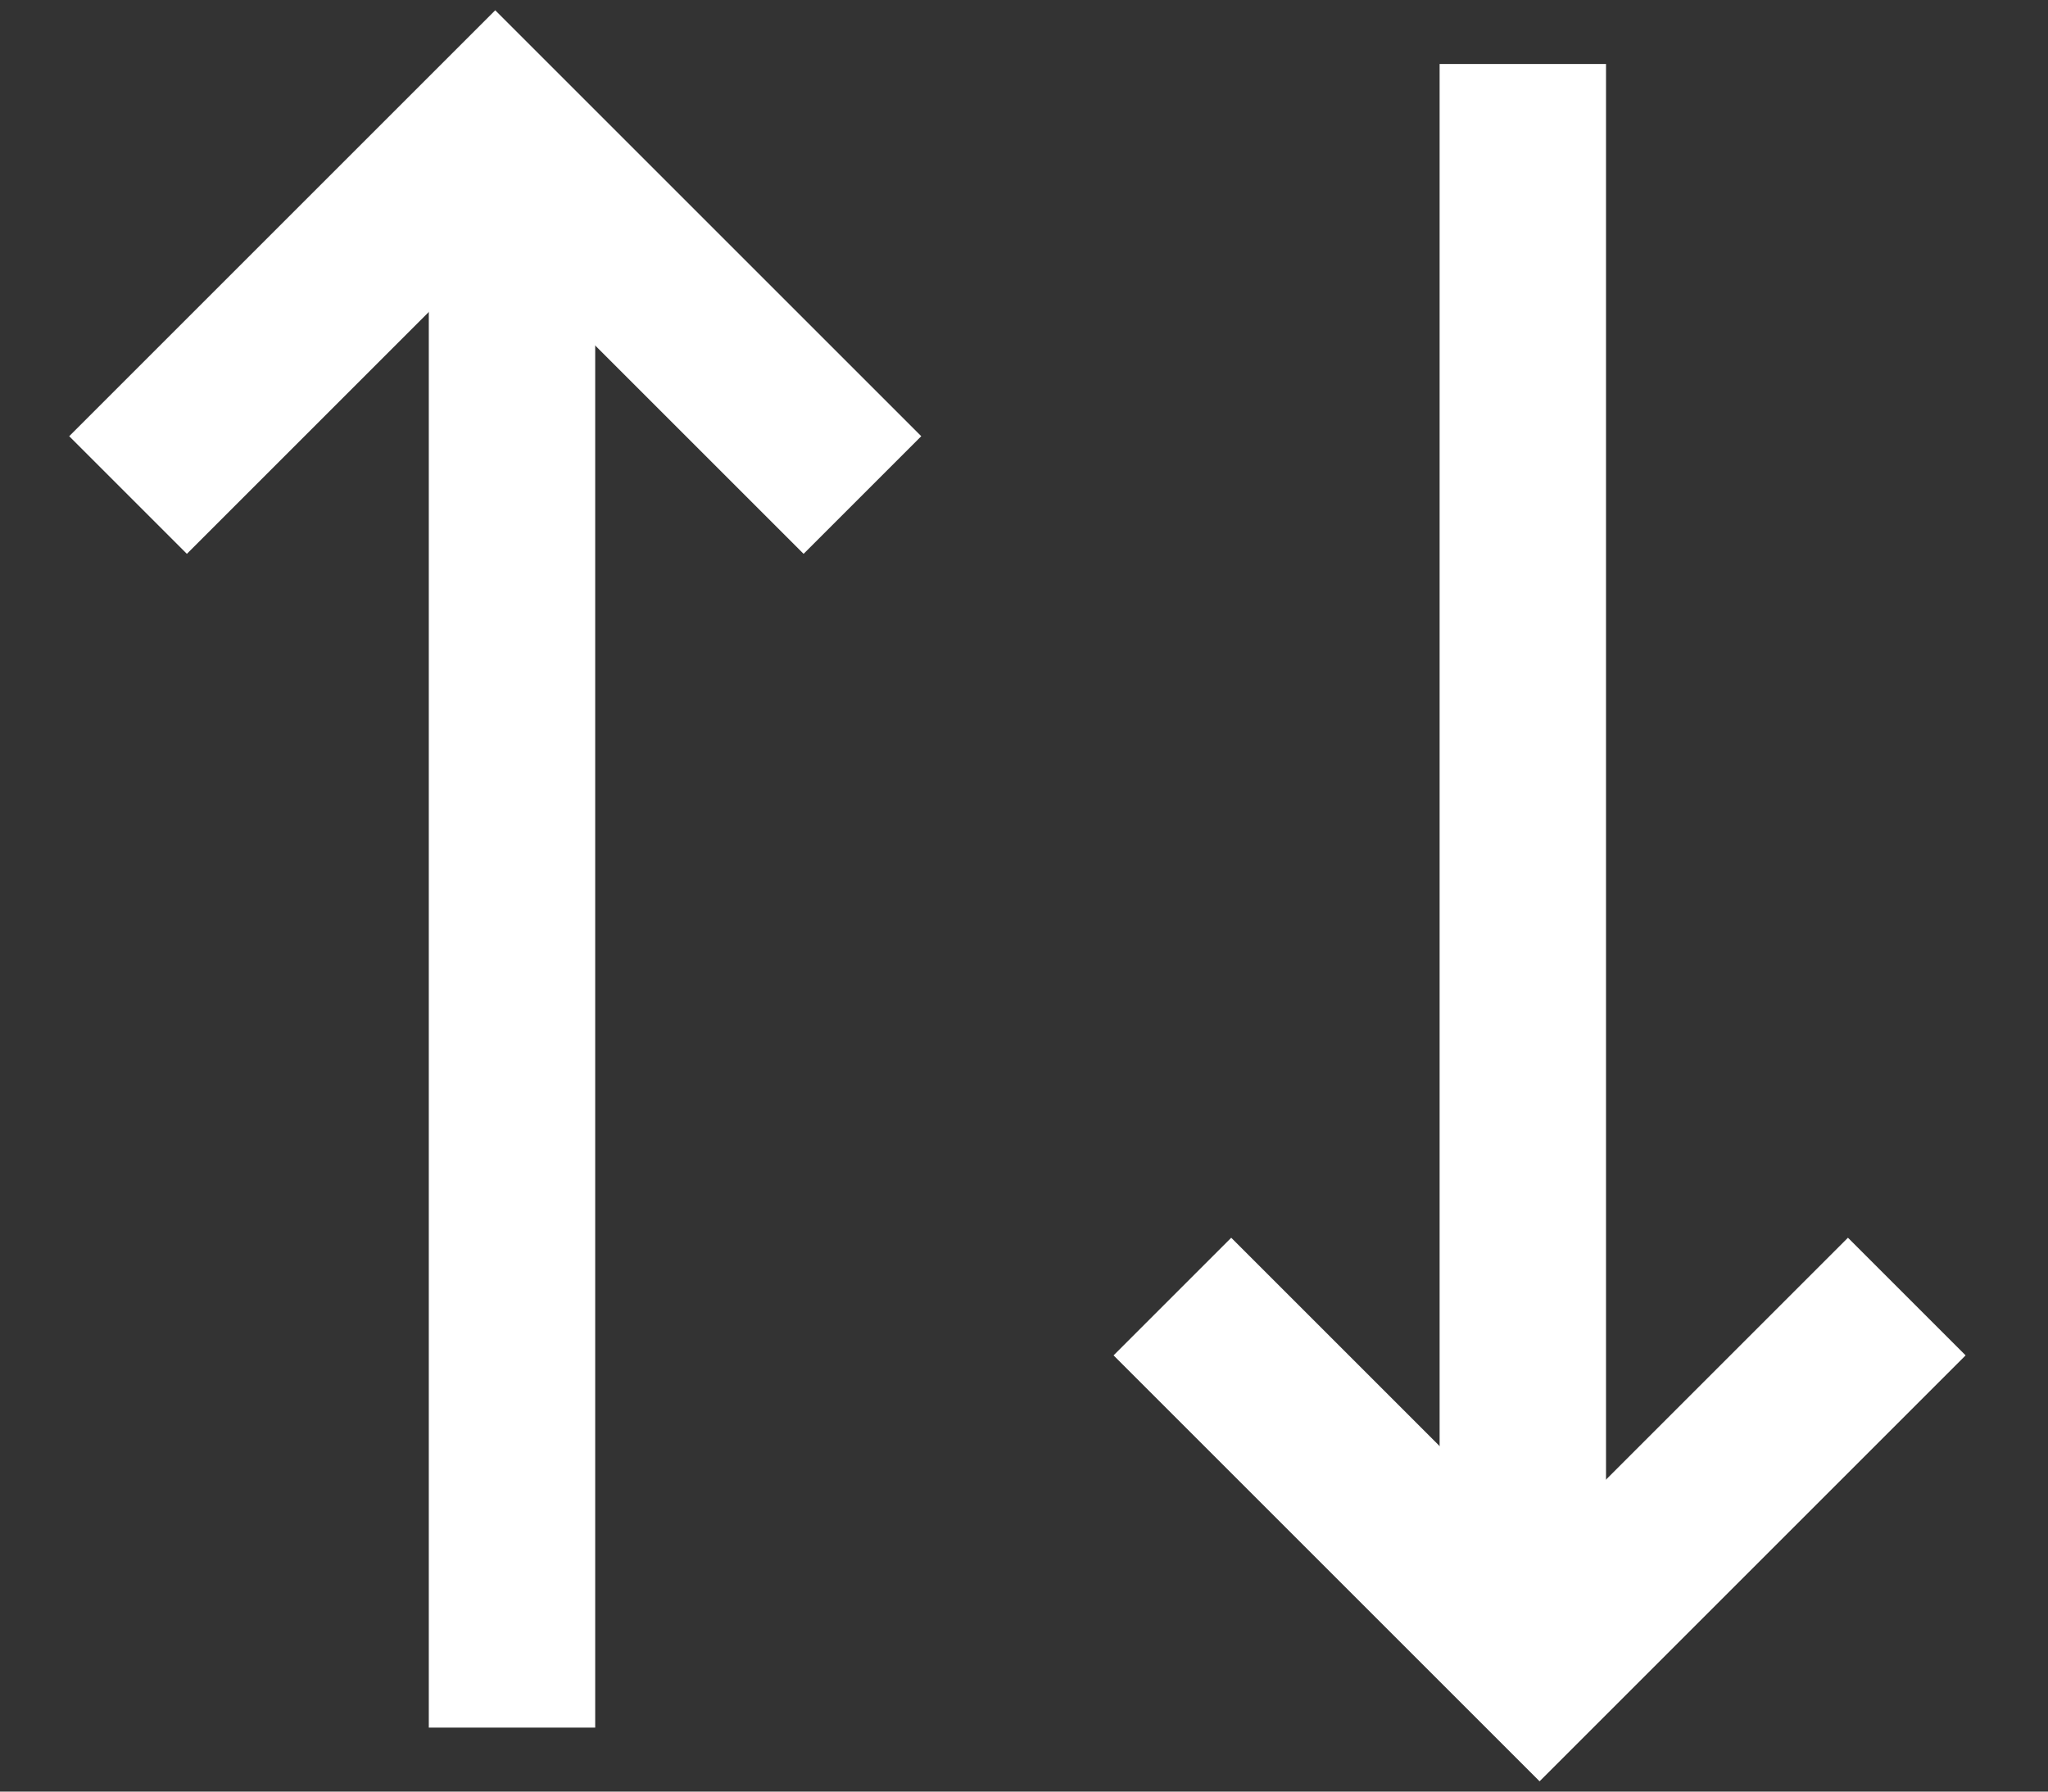
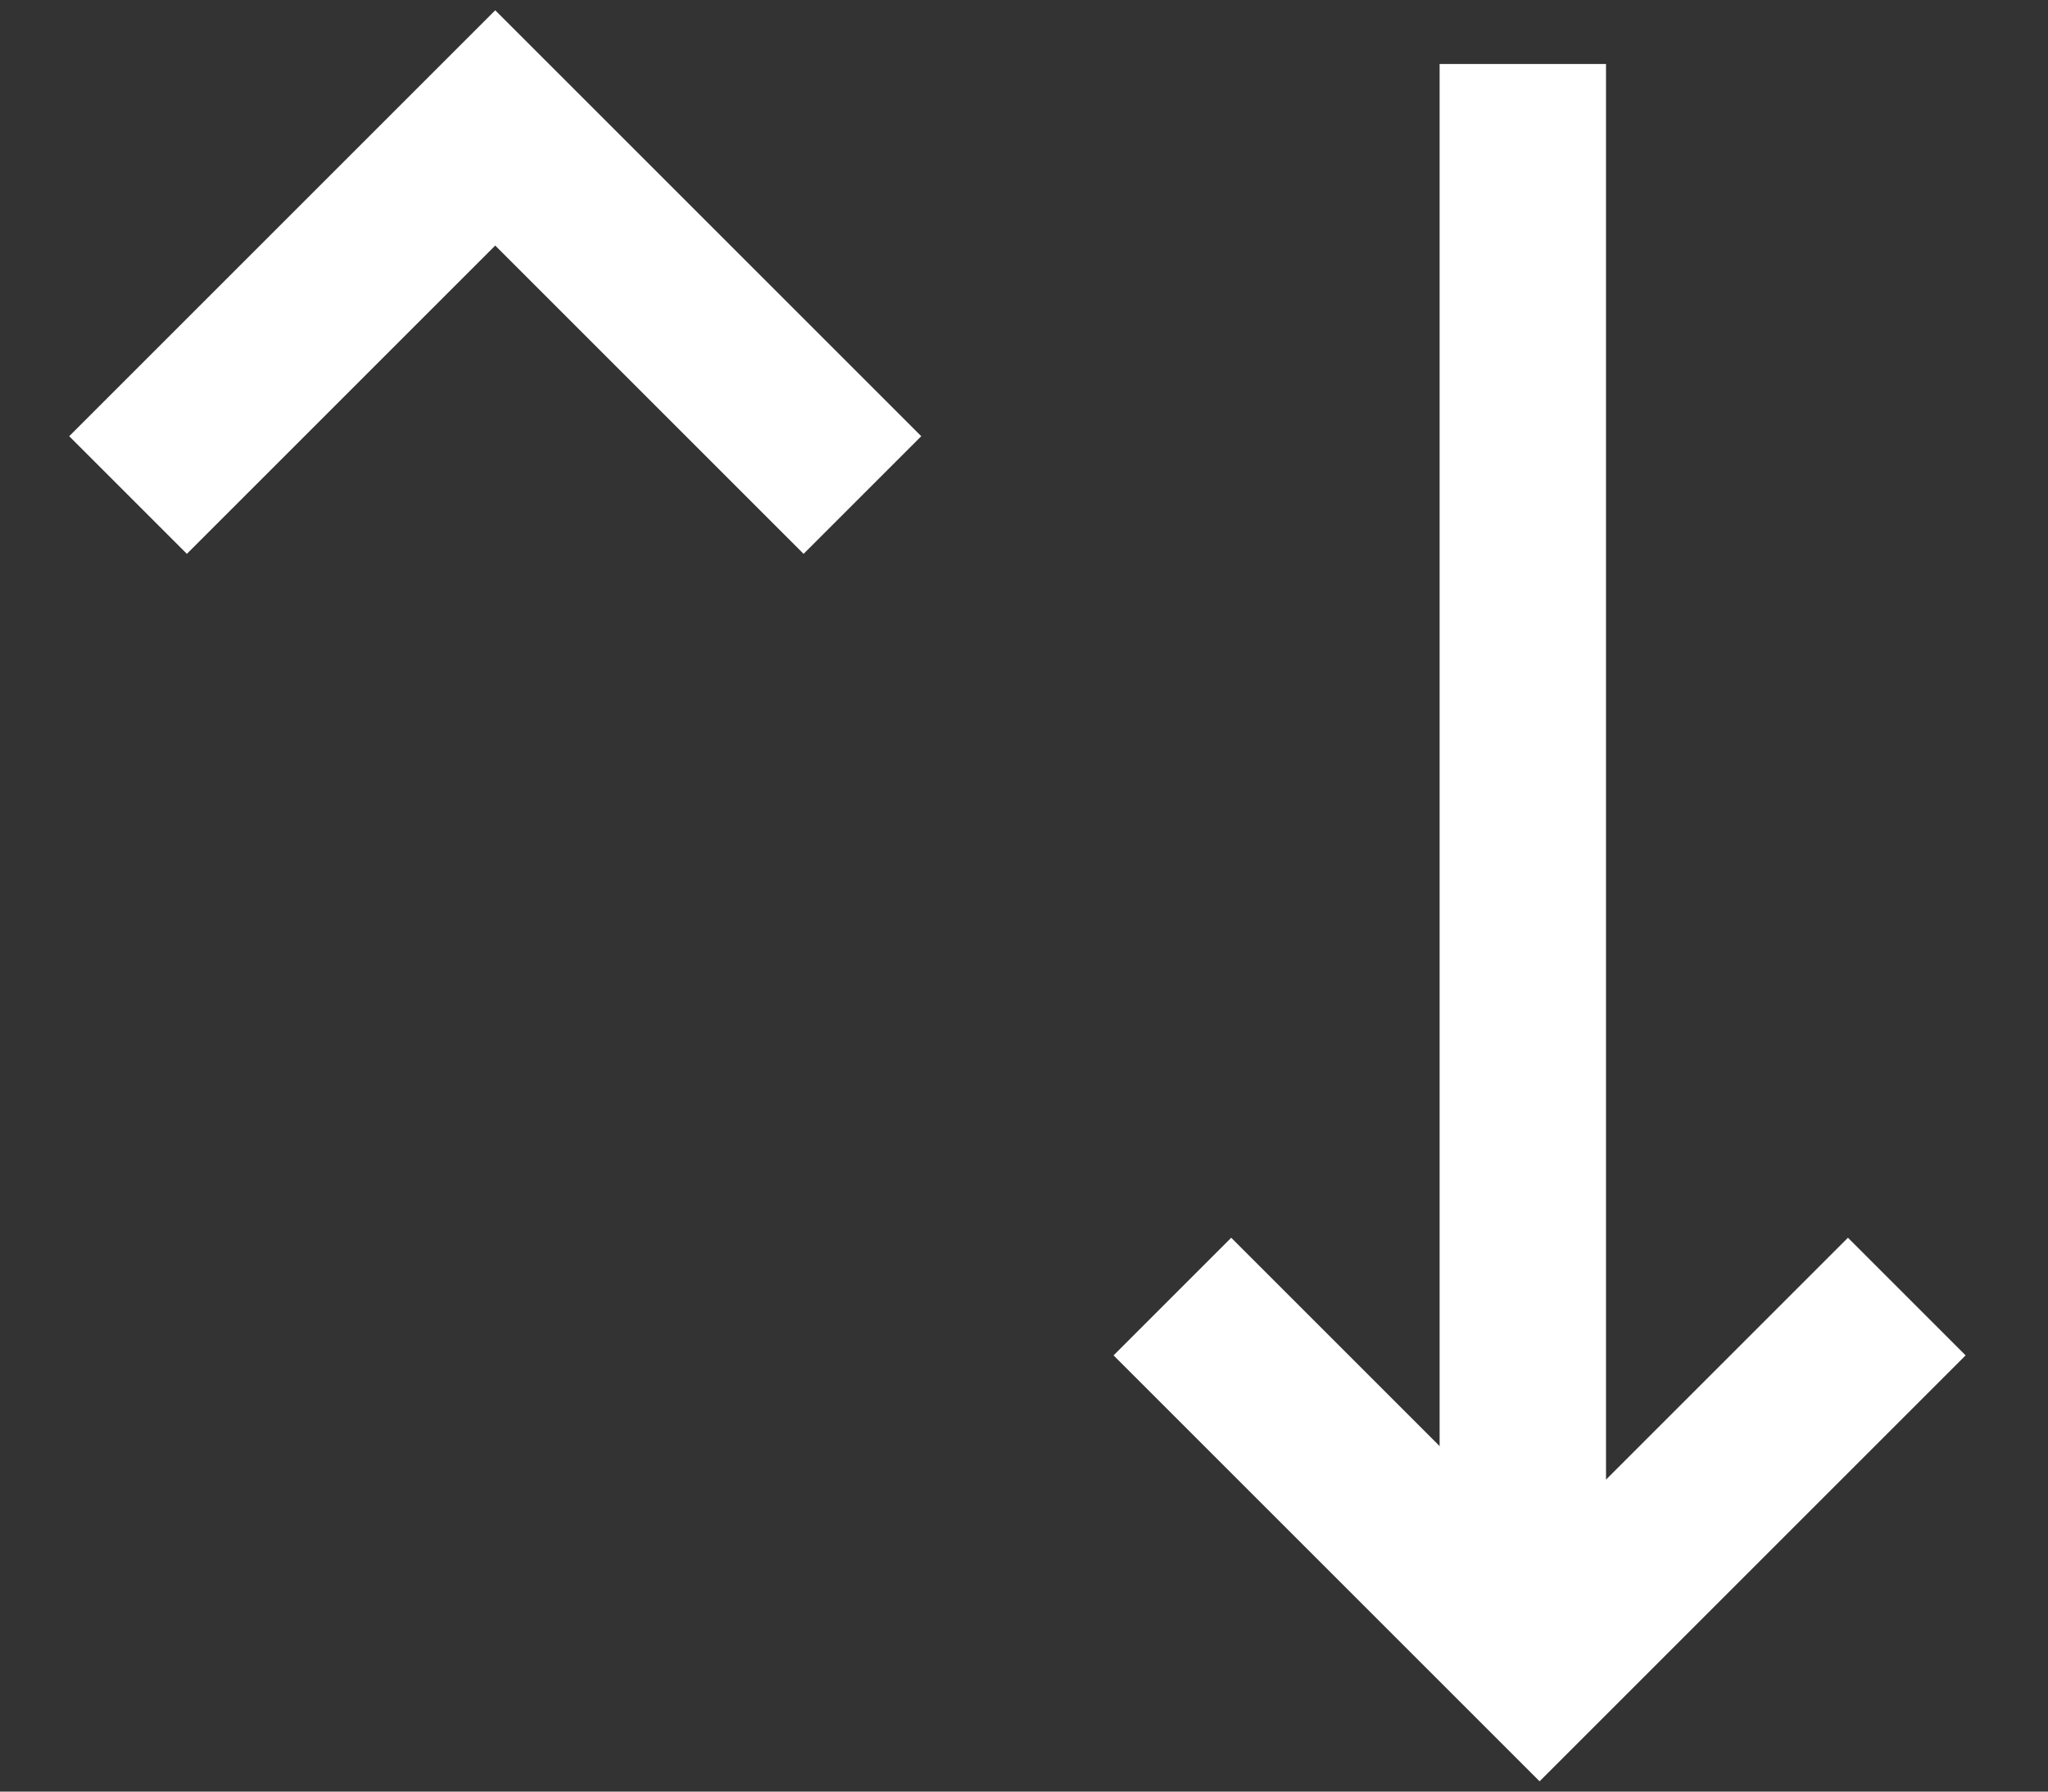
<svg xmlns="http://www.w3.org/2000/svg" width="16px" height="14px" viewBox="0 0 16 14" version="1.1">
  <rect x="0" y="0" width="16" height="14" fill="#333333" stroke="none" />
  <title>icon-sort</title>
  <desc>Created with Sketch.</desc>
  <g id="Communities,-Home,-Search" stroke="none" stroke-width="1" fill="none" fill-rule="evenodd">
    <g id="Search-Results---Map" transform="translate(-623, -157)" fill-rule="nonzero" stroke="#FFFFFF" stroke-width="1.3">
      <g id="icon-sort" transform="translate(624, 157)">
        <polyline id="Rectangle-15" transform="translate(2.869, 3.869) rotate(-315) translate(-2.869, -3.869) " points="0.84 5.897 0.84 1.84 4.897 1.84" />
-         <path d="M3,1 L3,13.5" id="Rectangle-15-Copy-6" />
        <g id="Group-7" transform="translate(11, 6.5) rotate(-180) translate(-11, -6.5) translate(8, 0)">
          <polyline id="Rectangle-15-Copy-7" transform="translate(2.972, 2.869) rotate(-315) translate(-2.972, -2.869) " points="0.943 4.897 0.943 0.84 5 0.84" />
          <path d="M3.103,0 L3.103,12.5" id="Rectangle-15-Copy-8" />
        </g>
      </g>
    </g>
  </g>
</svg>